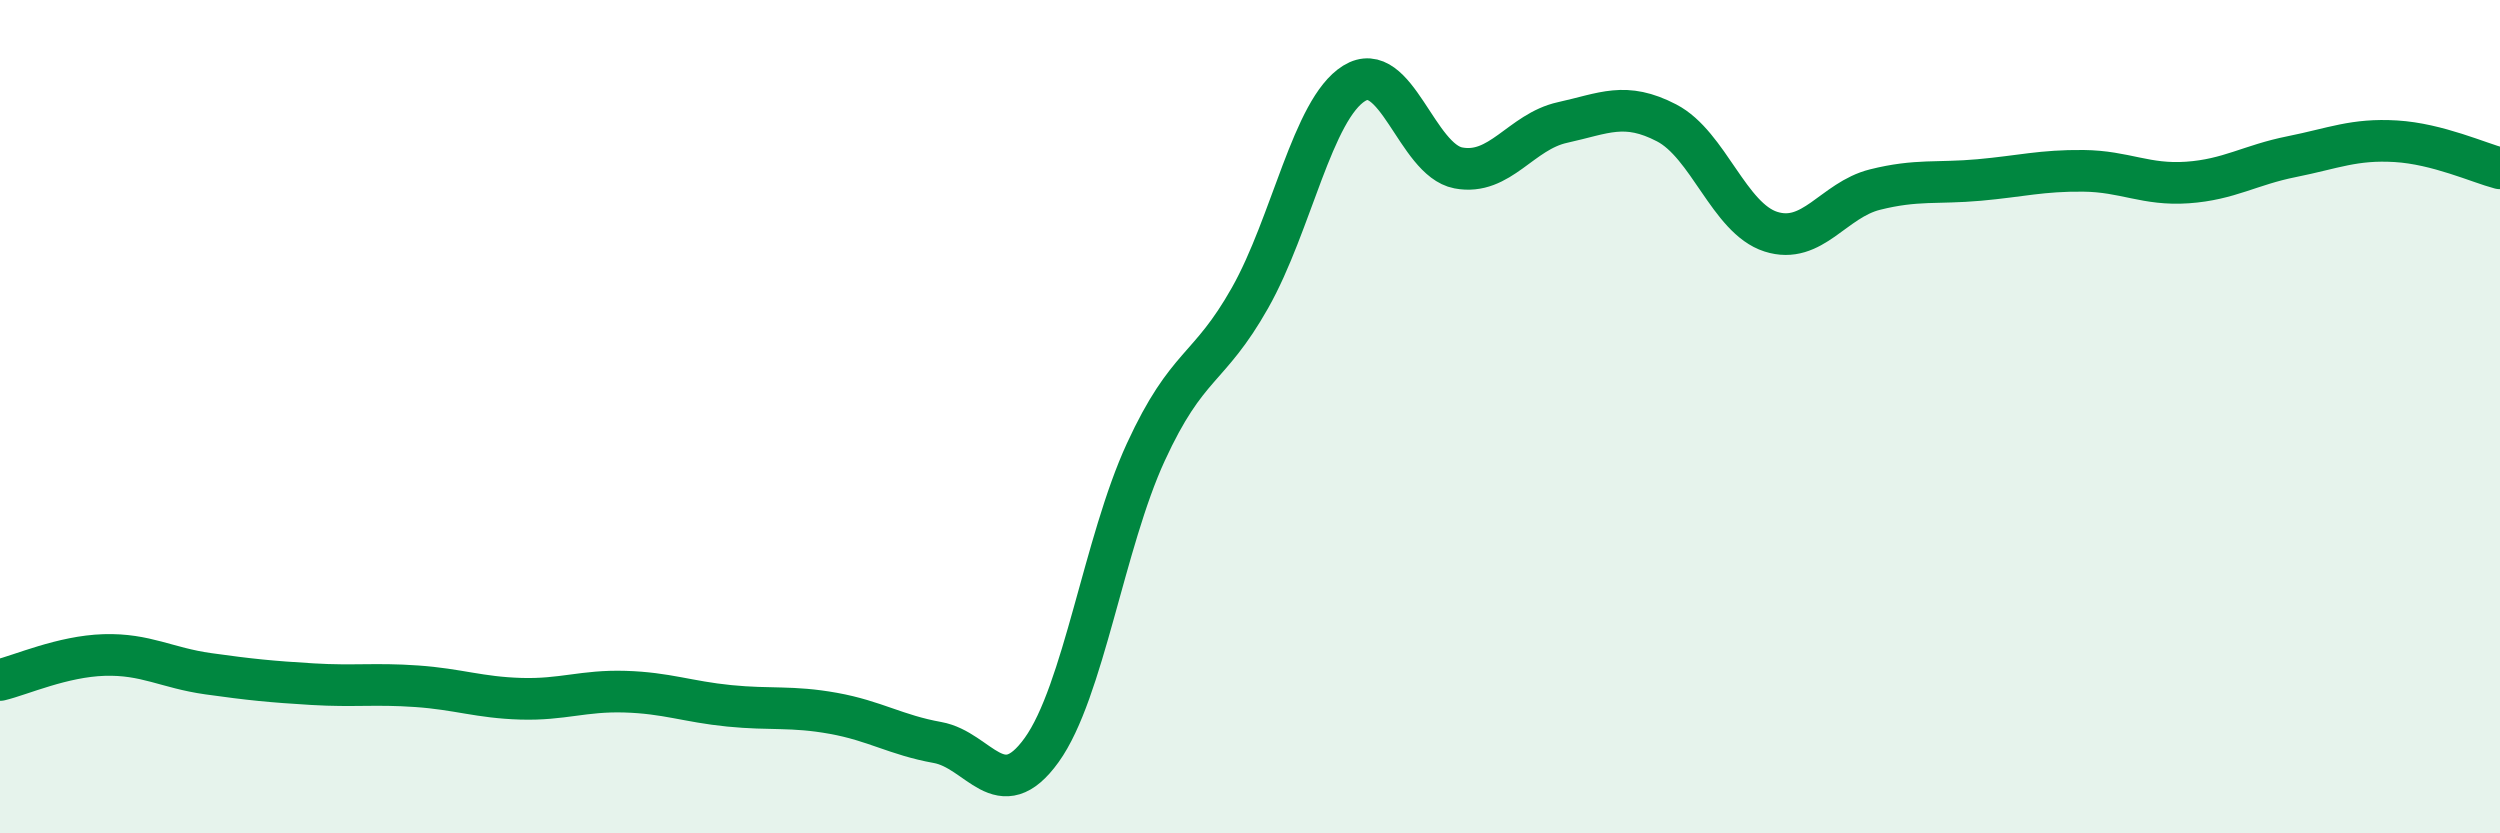
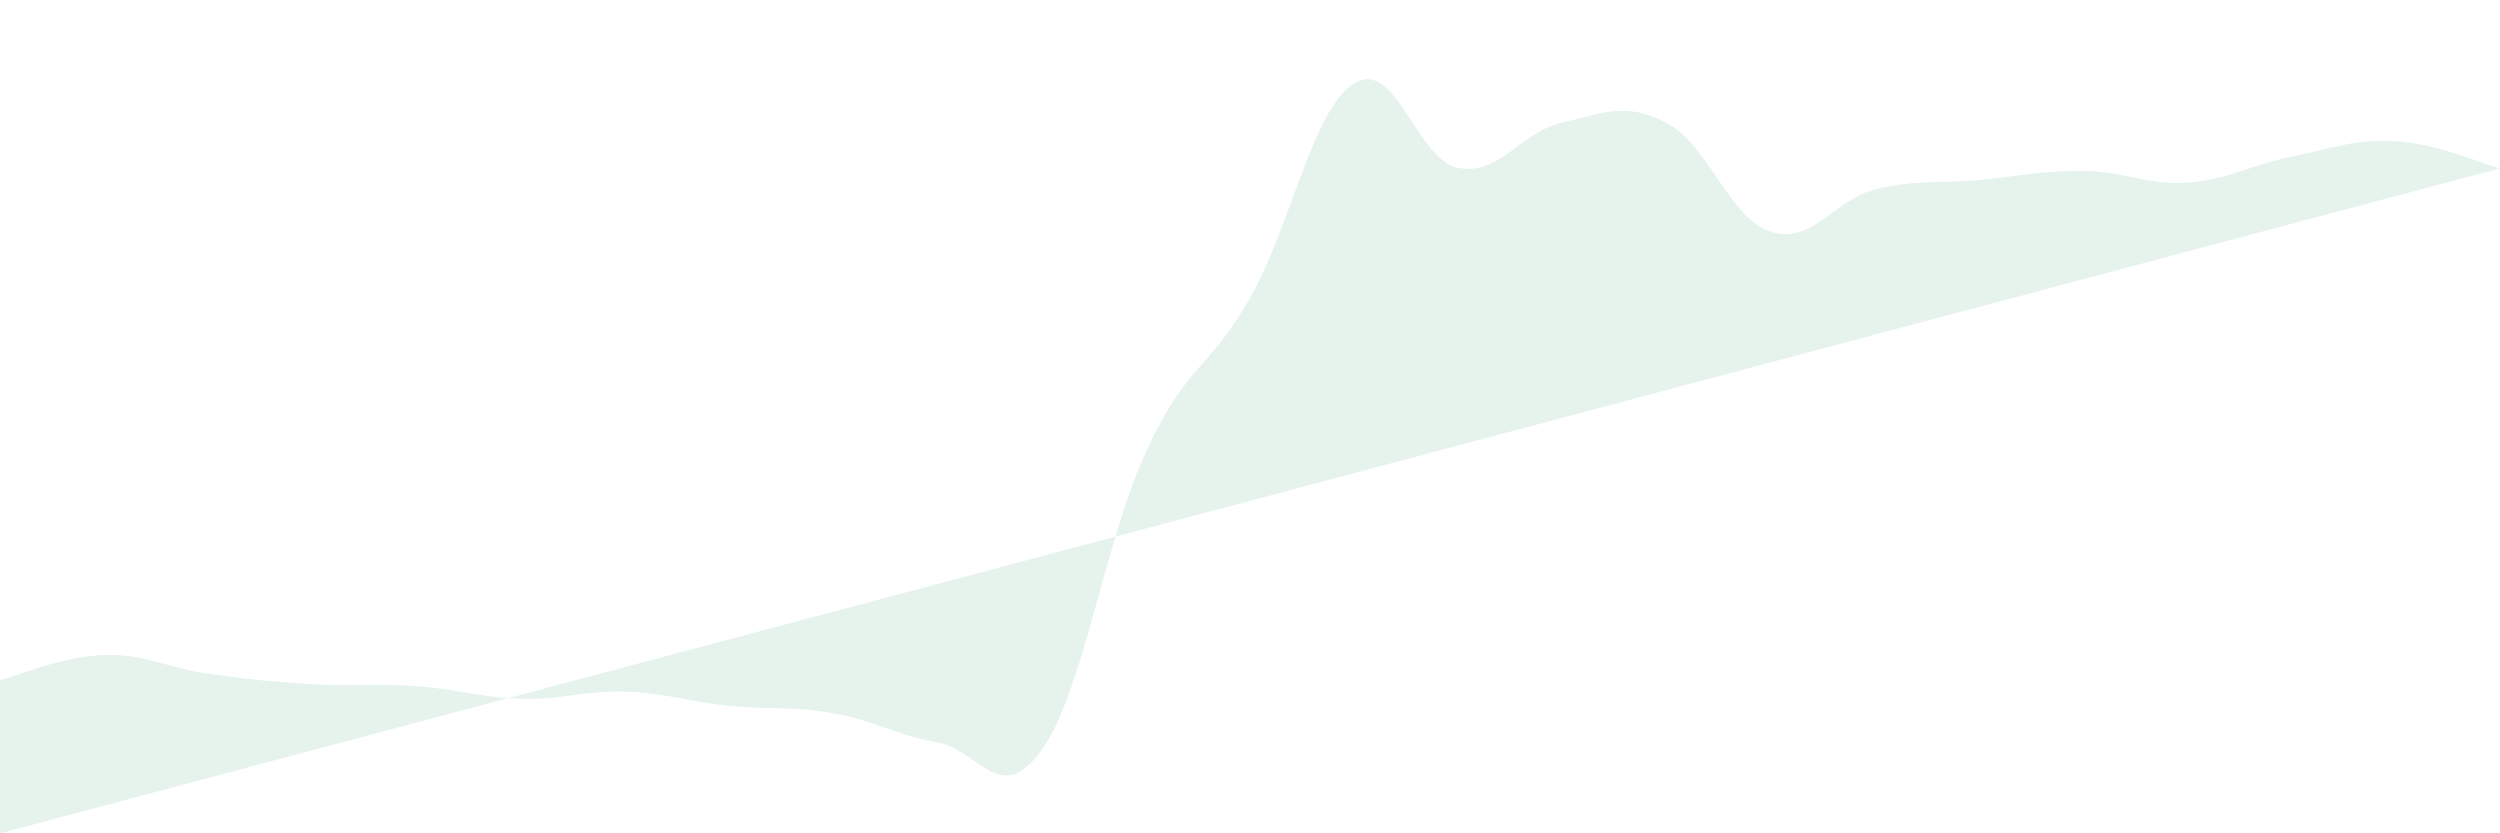
<svg xmlns="http://www.w3.org/2000/svg" width="60" height="20" viewBox="0 0 60 20">
-   <path d="M 0,16.32 C 0.5,16.2 1.5,15.75 2.5,15.72 C 3.5,15.69 4,16.03 5,16.17 C 6,16.31 6.5,16.36 7.5,16.42 C 8.5,16.48 9,16.4 10,16.47 C 11,16.54 11.5,16.74 12.5,16.77 C 13.5,16.8 14,16.57 15,16.6 C 16,16.63 16.5,16.84 17.5,16.94 C 18.5,17.04 19,16.94 20,17.12 C 21,17.3 21.5,17.64 22.5,17.82 C 23.5,18 24,19.39 25,18 C 26,16.61 26.5,13.02 27.5,10.85 C 28.5,8.68 29,8.92 30,7.15 C 31,5.38 31.5,2.62 32.5,2 C 33.5,1.38 34,3.84 35,4.03 C 36,4.22 36.5,3.16 37.5,2.94 C 38.5,2.72 39,2.43 40,2.95 C 41,3.47 41.5,5.24 42.5,5.56 C 43.5,5.88 44,4.8 45,4.55 C 46,4.3 46.5,4.41 47.5,4.32 C 48.5,4.23 49,4.09 50,4.1 C 51,4.11 51.5,4.45 52.5,4.38 C 53.5,4.31 54,3.96 55,3.76 C 56,3.56 56.5,3.33 57.5,3.39 C 58.5,3.45 59.5,3.91 60,4.04L60 20L0 20Z" fill="#008740" opacity="0.1" stroke-linecap="round" stroke-linejoin="round" />
-   <path d="M 0,16.32 C 0.5,16.2 1.5,15.75 2.5,15.72 C 3.5,15.69 4,16.03 5,16.17 C 6,16.31 6.5,16.36 7.5,16.42 C 8.5,16.48 9,16.4 10,16.47 C 11,16.54 11.5,16.74 12.5,16.77 C 13.5,16.8 14,16.57 15,16.6 C 16,16.63 16.5,16.84 17.5,16.94 C 18.5,17.04 19,16.94 20,17.12 C 21,17.3 21.5,17.64 22.5,17.82 C 23.5,18 24,19.39 25,18 C 26,16.61 26.5,13.02 27.5,10.85 C 28.5,8.68 29,8.92 30,7.15 C 31,5.38 31.5,2.62 32.5,2 C 33.5,1.38 34,3.84 35,4.03 C 36,4.22 36.5,3.16 37.5,2.94 C 38.5,2.72 39,2.43 40,2.95 C 41,3.47 41.5,5.24 42.5,5.56 C 43.5,5.88 44,4.8 45,4.55 C 46,4.3 46.5,4.41 47.5,4.32 C 48.5,4.23 49,4.09 50,4.1 C 51,4.11 51.5,4.45 52.5,4.38 C 53.5,4.31 54,3.96 55,3.76 C 56,3.56 56.5,3.33 57.5,3.39 C 58.5,3.45 59.5,3.91 60,4.04" stroke="#008740" stroke-width="1" fill="none" stroke-linecap="round" stroke-linejoin="round" />
+   <path d="M 0,16.32 C 0.5,16.2 1.5,15.75 2.5,15.72 C 3.5,15.69 4,16.03 5,16.17 C 6,16.31 6.5,16.36 7.5,16.42 C 8.5,16.48 9,16.4 10,16.47 C 11,16.54 11.5,16.74 12.5,16.77 C 13.5,16.8 14,16.57 15,16.6 C 16,16.63 16.5,16.84 17.5,16.94 C 18.5,17.04 19,16.94 20,17.12 C 21,17.3 21.5,17.64 22.5,17.82 C 23.5,18 24,19.39 25,18 C 26,16.61 26.5,13.02 27.5,10.85 C 28.5,8.68 29,8.92 30,7.15 C 31,5.38 31.5,2.62 32.5,2 C 33.5,1.38 34,3.84 35,4.03 C 36,4.22 36.5,3.16 37.5,2.94 C 38.5,2.72 39,2.43 40,2.95 C 41,3.47 41.5,5.24 42.5,5.56 C 43.5,5.88 44,4.8 45,4.55 C 46,4.3 46.5,4.41 47.5,4.32 C 48.5,4.23 49,4.09 50,4.1 C 51,4.11 51.5,4.45 52.5,4.38 C 53.5,4.31 54,3.96 55,3.76 C 56,3.56 56.5,3.33 57.5,3.39 C 58.5,3.45 59.5,3.91 60,4.04L0 20Z" fill="#008740" opacity="0.1" stroke-linecap="round" stroke-linejoin="round" />
</svg>